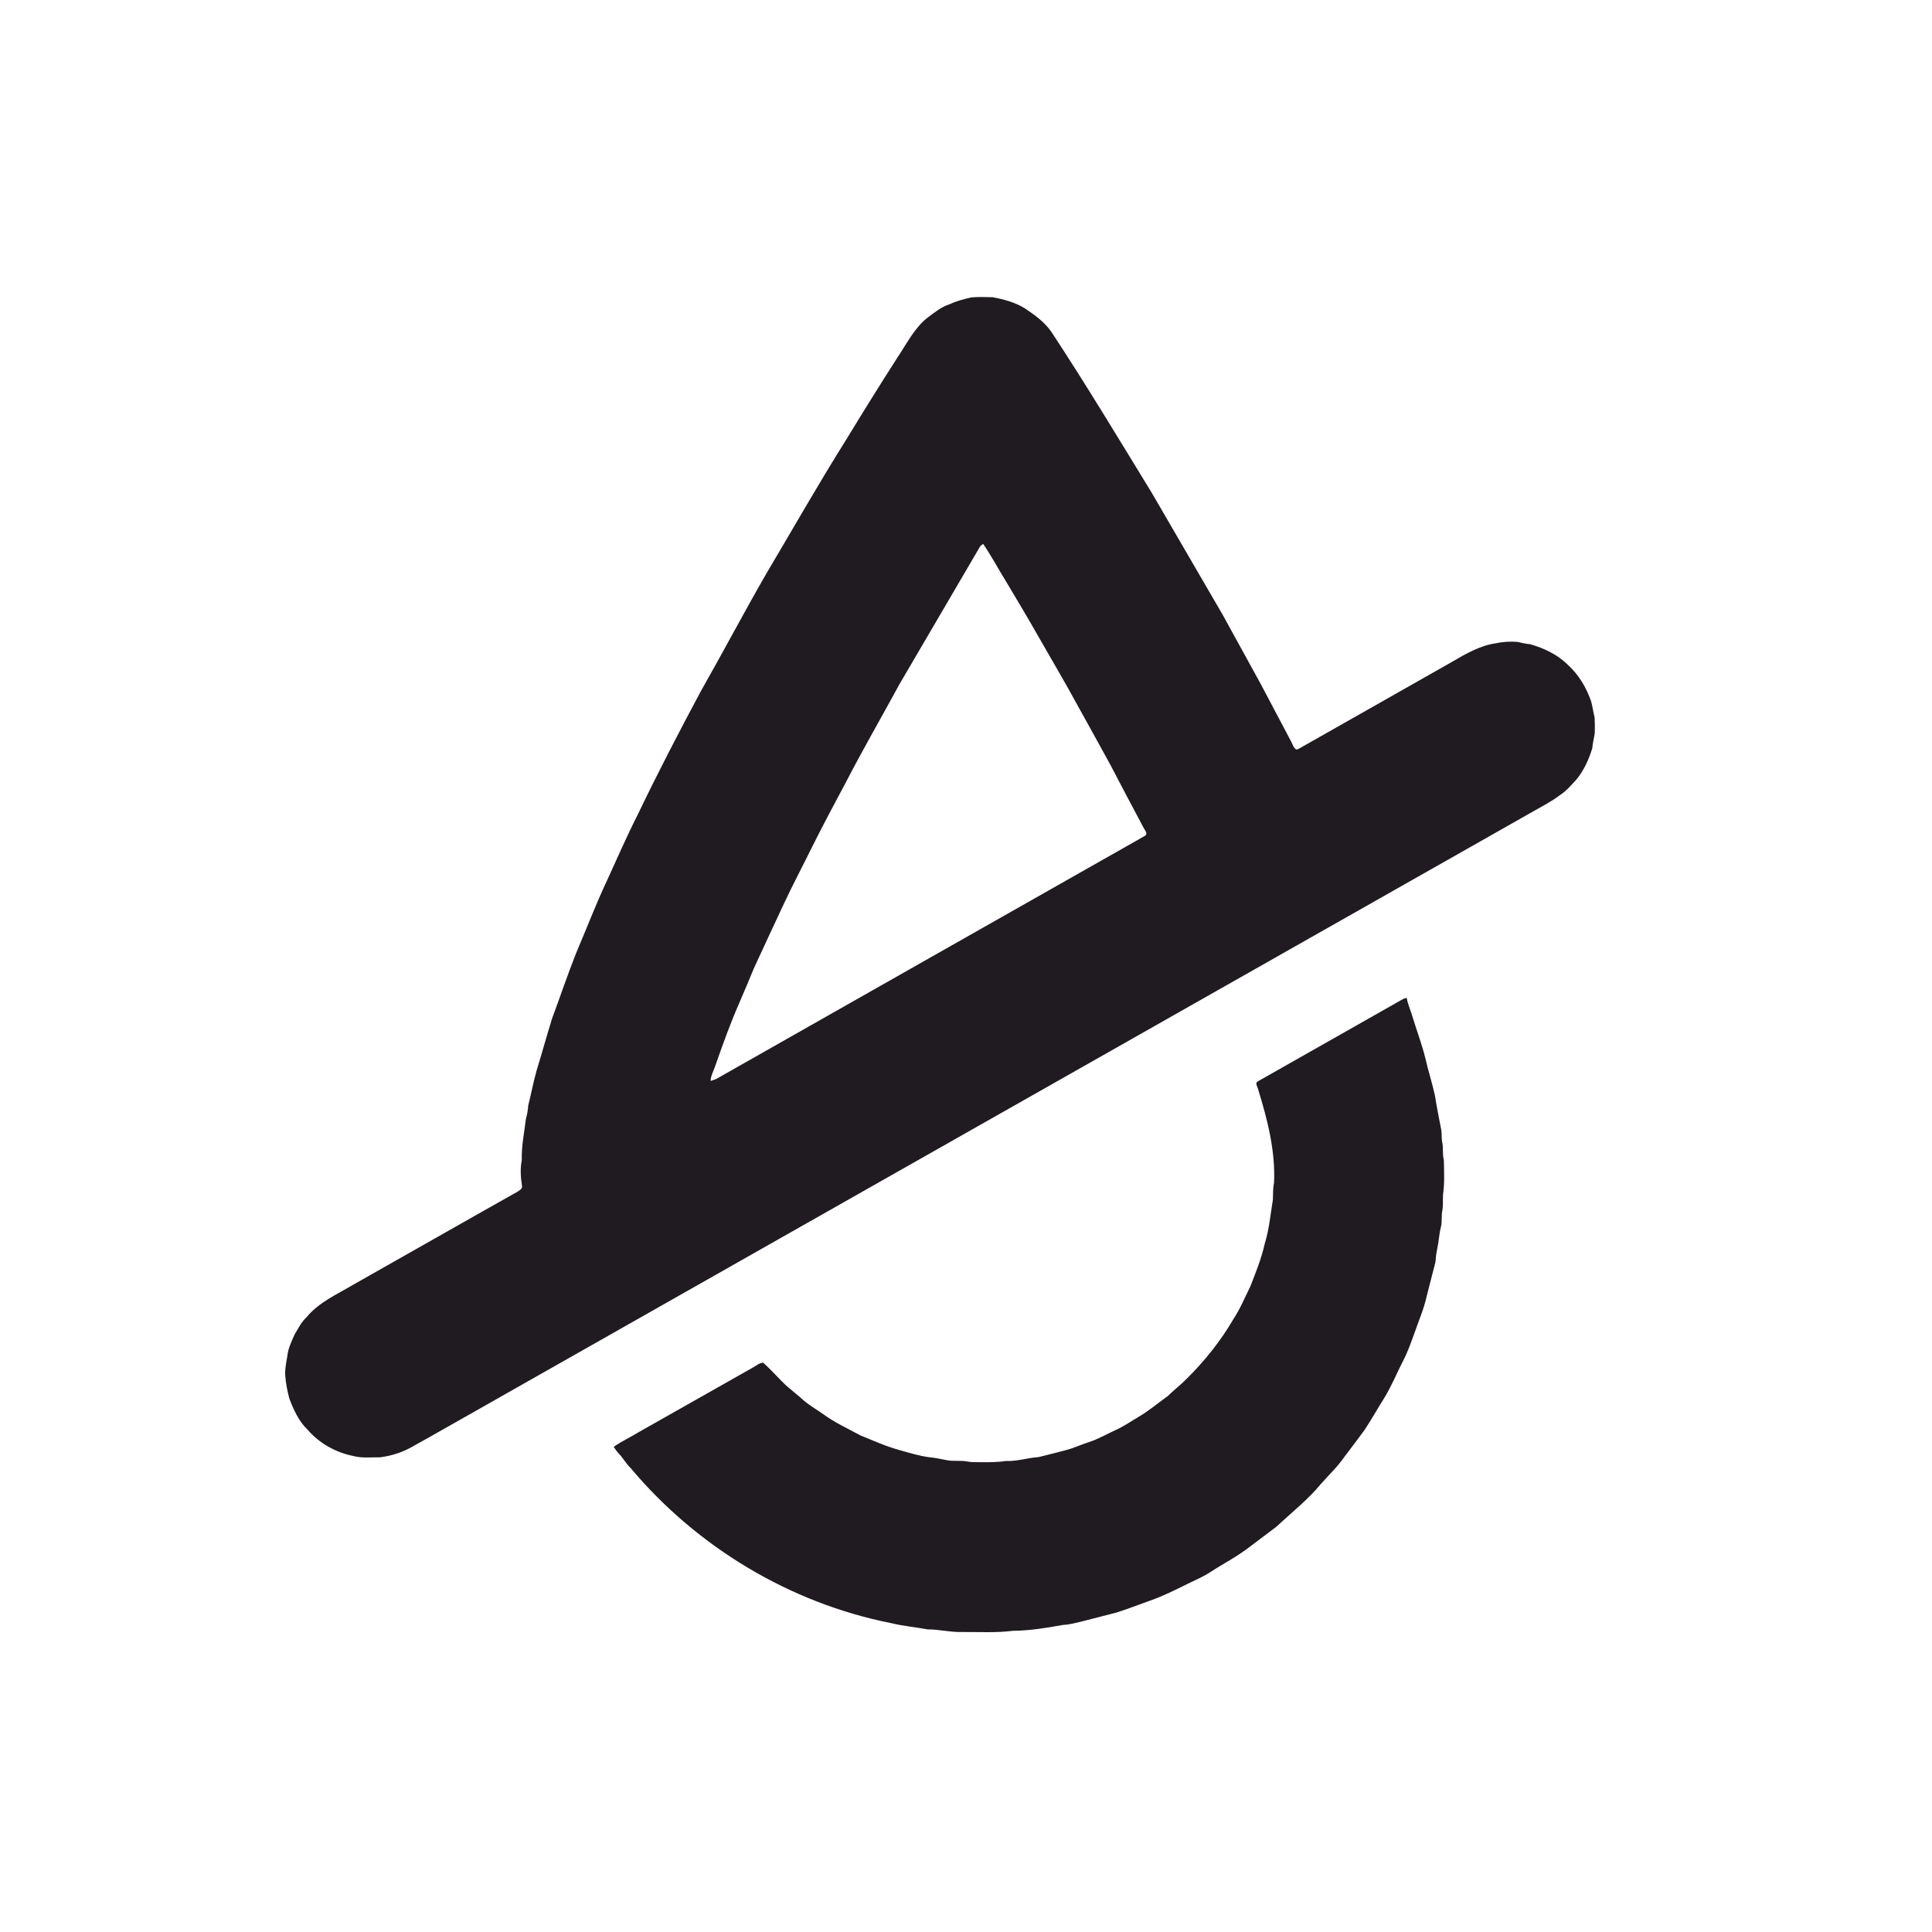
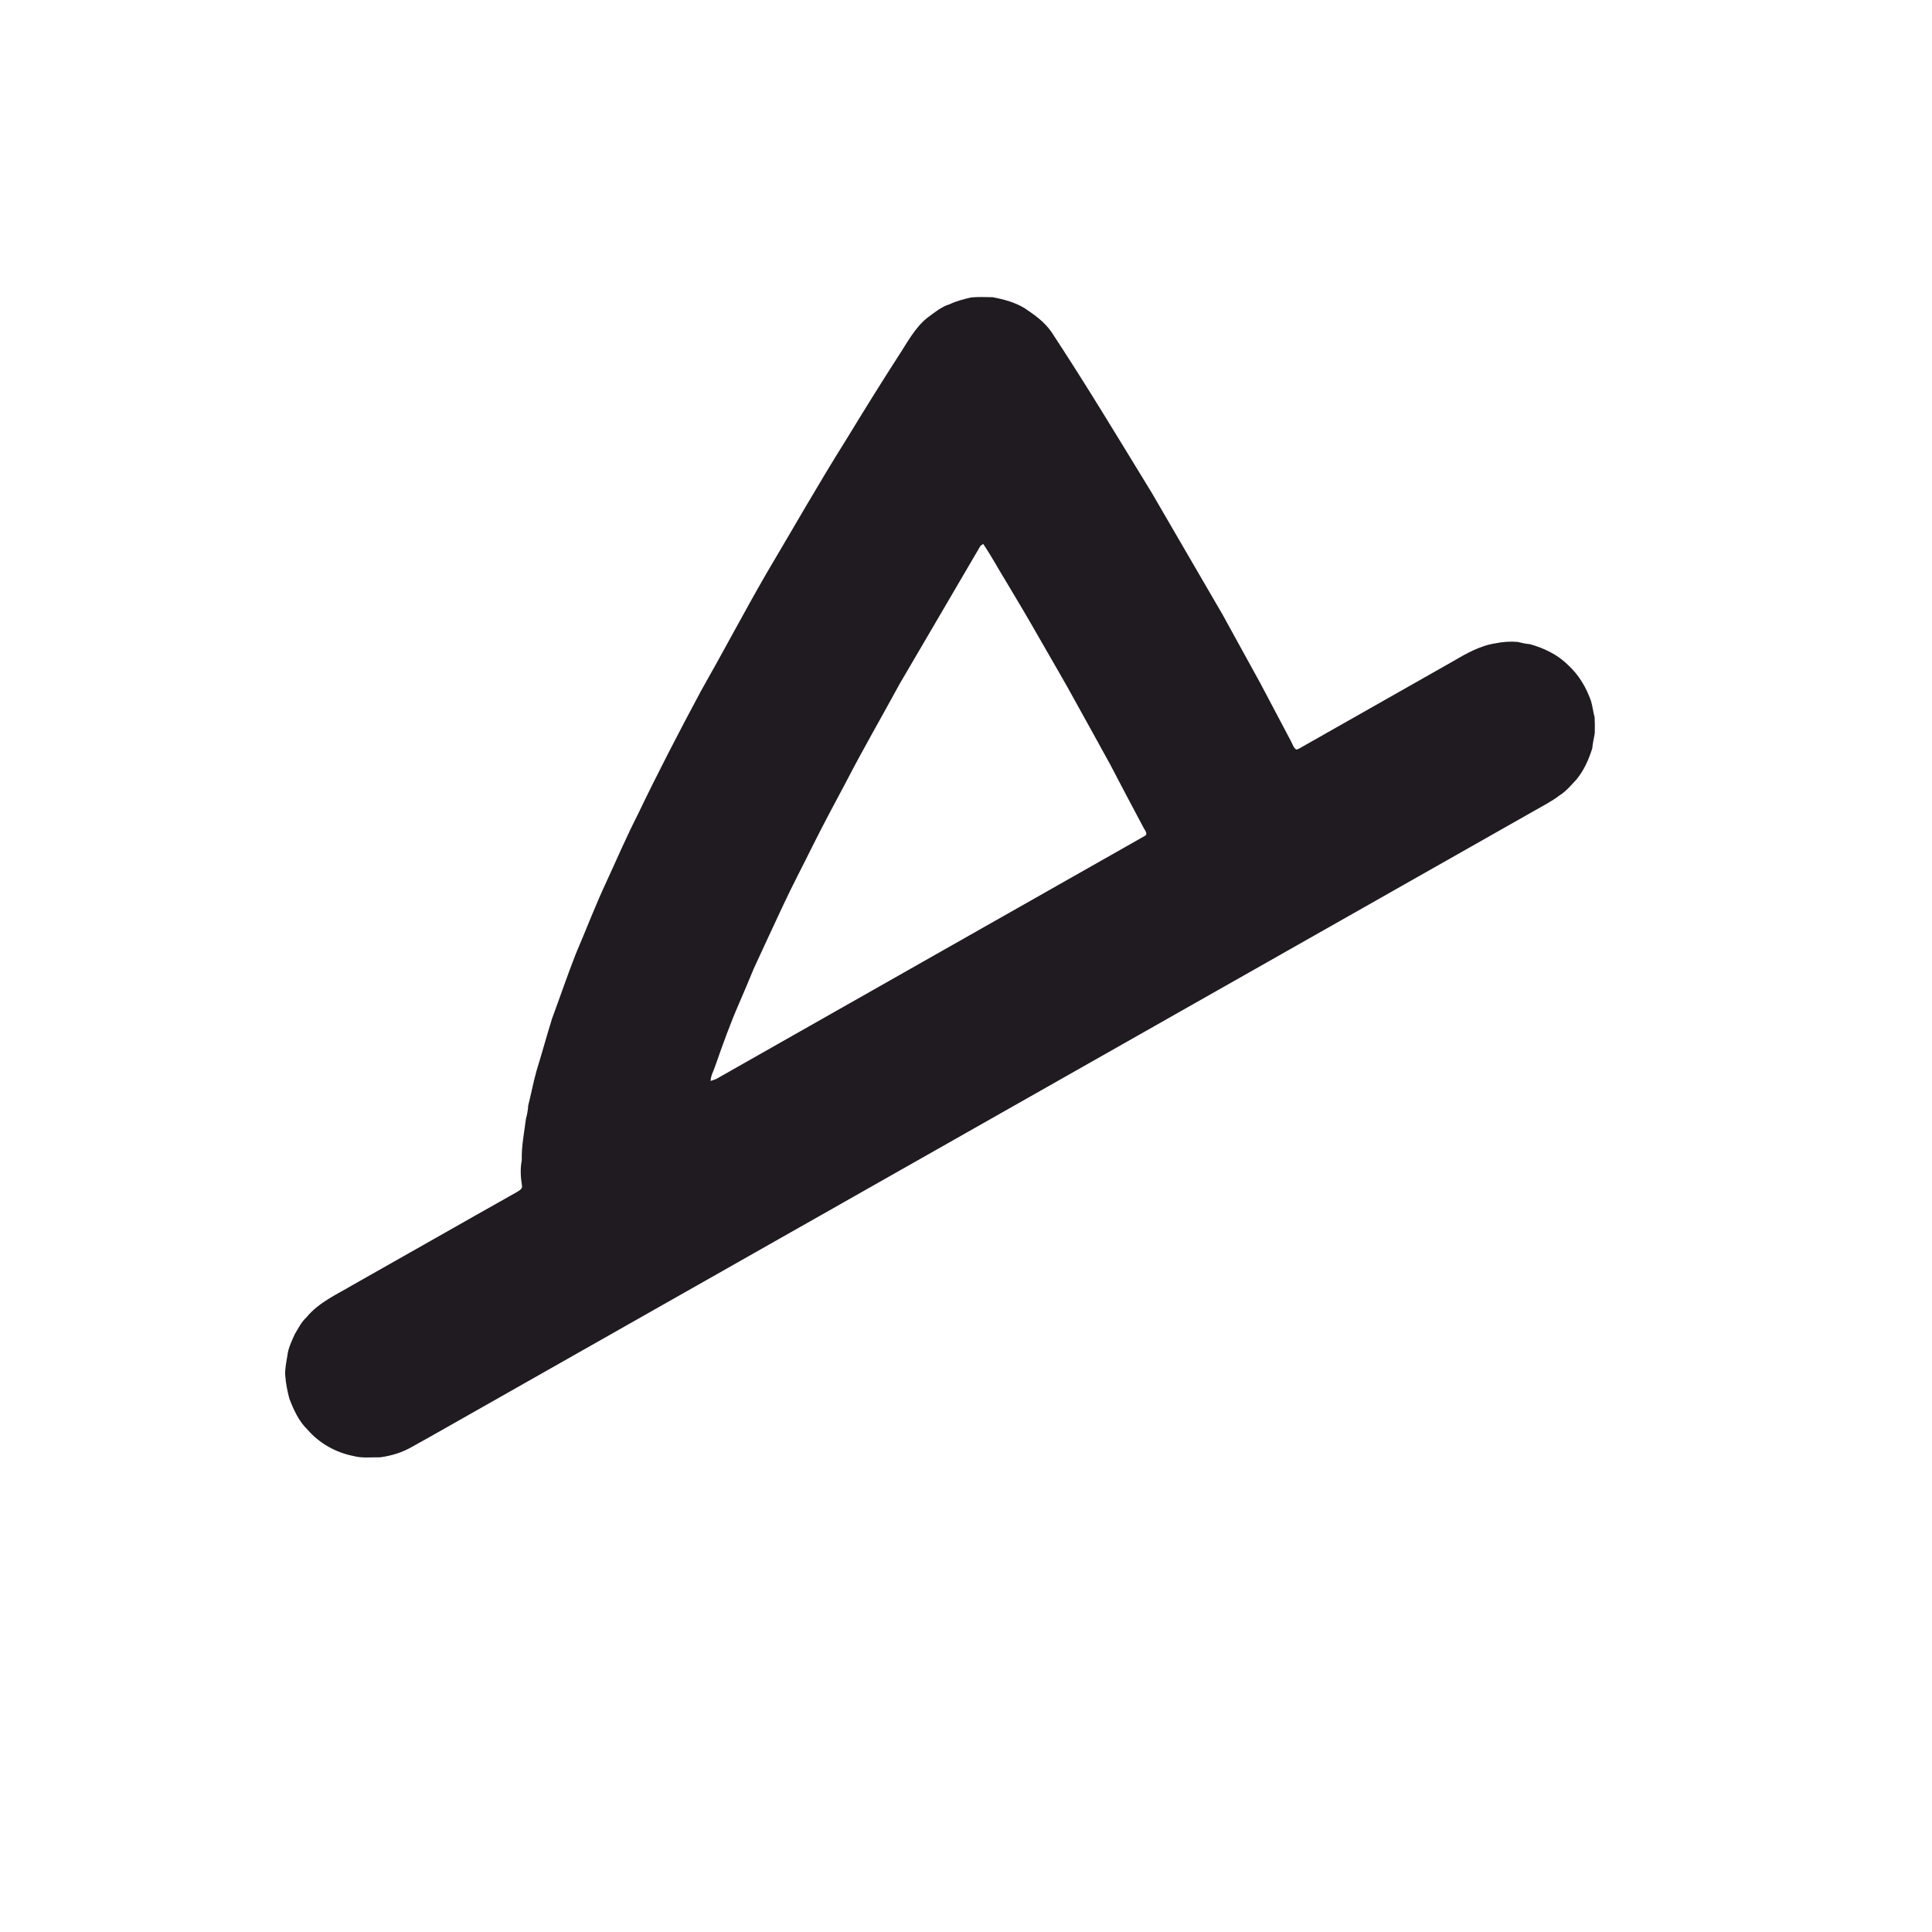
<svg xmlns="http://www.w3.org/2000/svg" xml:space="preserve" width="30mm" height="30mm" version="1.1" style="shape-rendering:geometricPrecision; text-rendering:geometricPrecision; image-rendering:optimizeQuality; fill-rule:evenodd; clip-rule:evenodd" viewBox="0 0 3000 3000">
  <defs>
    <style type="text/css">
   
    .fil0 {fill:#1F1B20;fill-rule:nonzero}
   
  </style>
  </defs>
  <g id="Layer_x0020_1">
-     <path class="fil0" d="M1508.2 461.82c10.98,-0.96 22.05,-0.55 33.04,-0.33 17.39,3.27 34.85,7.89 50.07,17.27 15.55,10.38 31.15,21.54 41.73,37.27 53.9,81.87 104.4,165.87 155.55,249.44 36.84,62.96 73.13,126.24 110,189.2 19.46,35.56 39.15,71 58.61,106.58 15.88,30.05 31.81,60.08 47.67,90.17 2.31,4.25 3.53,9.49 7.77,12.37 1.54,0.01 3.02,-0.51 4.4,-1.29 79.41,-45.11 158.9,-90.14 238.37,-135.18 20.89,-12.26 42.58,-24.79 66.91,-28.4 11.2,-2.32 22.7,-3.19 34.1,-2.17 6.41,1.49 12.82,3.06 19.41,3.57 21.62,6.09 42.75,16.02 58.78,32.13 16.86,15.17 28.71,35.26 36.07,56.6 2.35,8.17 3.19,16.72 5.44,24.94 0.42,8.16 0.41,16.37 0.2,24.54 -1.17,7.8 -3.27,15.45 -3.84,23.34 -5.41,17.46 -13,34.55 -24.76,48.74 -8.21,8.69 -15.84,18.12 -26.11,24.49 -12.63,9.72 -26.97,16.74 -40.69,24.72 -544.83,308.85 -1089.65,617.7 -1634.48,926.59 -35.71,20.08 -71.15,40.64 -107.03,60.42 -15.04,8.67 -31.92,13.76 -49.05,16.06 -13.95,-0.22 -28.26,1.63 -41.88,-2.1 -27.06,-5.33 -52.5,-19.61 -70.63,-40.5 -13.91,-13.26 -21.8,-31.06 -28.62,-48.64 -3.06,-11.81 -5.48,-23.81 -6.35,-35.98 -0.61,-10.17 1.66,-20.17 3.29,-30.14 1.21,-11.92 6.65,-22.81 11.4,-33.6 5.56,-9.21 10.33,-19.16 18.41,-26.5 19.05,-23.31 47.32,-35.54 72.59,-50.61 84.9,-47.87 169.49,-96.27 254.44,-144.06 3.66,-2.3 8.91,-5.01 7.43,-10.25 -2.08,-12.91 -2.75,-26.22 -0.21,-39.11 -0.65,-21.62 3.81,-42.81 6.45,-64.17 1.84,-6.81 3.18,-13.7 3.55,-20.76 4.64,-18.15 7.98,-36.61 13.13,-54.62 8.28,-26.62 15.54,-53.56 23.84,-80.18 12.43,-33.43 23.81,-67.26 36.87,-100.45 16.36,-38.22 31.09,-77.13 48.84,-114.74 15.55,-33.86 30.33,-68.07 47.23,-101.27 31.07,-64.84 64.22,-128.67 98.19,-192.04 34.3,-60.28 66.58,-121.72 101.24,-181.82 41.26,-69.49 81.14,-139.84 124.15,-208.28 26.43,-43.33 53.12,-86.49 80.6,-129.15 13.86,-20.76 25.33,-43.92 45.02,-60 11.2,-8.18 21.99,-17.54 35.53,-21.62 10.6,-5.05 21.95,-7.88 33.33,-10.48zm14.18 385.91c-41.62,71.45 -83.67,142.67 -125.35,214.1 -27.65,50.92 -56.75,101.1 -83.38,152.6 -17.54,32.82 -35.12,65.62 -51.71,98.93 -15.32,31.06 -31.57,61.66 -46.19,93.07 -15.08,32.59 -30.49,65.04 -45.37,97.72 -7.32,18.02 -14.95,35.88 -22.64,53.73 -14.11,32.08 -25.83,65.1 -37.4,98.14 -2.51,7.44 -6.74,14.45 -6.91,22.49 2.12,-0.75 6.39,-2.21 8.51,-2.96 221.78,-126.01 443.86,-251.57 665.69,-377.53 5.66,-3.17 -0.19,-9.02 -1.95,-12.81 -17.42,-32.59 -34.66,-65.28 -51.73,-98.06 -16.88,-30.9 -34.02,-61.66 -51.07,-92.49 -19.2,-35.53 -39.95,-70.18 -59.89,-105.3 -16.49,-29.09 -33.65,-57.76 -50.78,-86.45 -12.03,-19.34 -22.71,-39.58 -35.56,-58.36 -1.06,0.8 -3.22,2.38 -4.27,3.18zm654.6 704.51c2.27,-1.38 4.75,-2.27 7.39,-2.68 1.56,9.47 5.67,18.26 8.38,27.43 6.55,21.81 14.74,43.11 20.26,65.21 4.55,19.89 10.86,39.32 15.23,59.24 2.75,17.91 6.37,35.68 9.82,53.45 0.95,5.87 0.13,11.89 1.21,17.74 2.32,9.4 0.22,19.26 2.71,28.66 0.43,17.94 1.32,36.08 -1.26,53.87 -0.47,8.06 0.33,16.23 -0.95,24.24 -2.04,8.52 -0.09,17.48 -2.34,25.98 -2.93,11.52 -3.3,23.46 -5.92,35.03 -1.4,6.39 -2.08,12.87 -2.55,19.41 -4.86,18.1 -9.21,36.36 -13.98,54.5 -4.26,19.21 -12.39,37.2 -18.65,55.79 -5.4,14.68 -10.47,29.52 -17.81,43.37 -9.9,19.39 -18.11,39.69 -29.6,58.22 -10.33,16.35 -19.76,33.27 -30.48,49.39 -10.33,13.85 -20.61,27.76 -31.14,41.47 -10.4,15.13 -23.92,27.71 -35.98,41.47 -20.37,24.7 -45.69,44.51 -68.94,66.34 -13.94,10.77 -28.24,21.08 -42.23,31.81 -18.79,14.67 -40.13,25.54 -60.06,38.52 -11.03,7.33 -23.23,12.52 -35.1,18.25 -19.24,9.53 -38.46,19.25 -58.74,26.34 -17.7,6.37 -35.22,13.22 -53.16,18.83 -18.76,4.92 -37.59,9.53 -56.35,14.45 -8.43,1.82 -16.77,4.38 -25.46,4.49 -25.89,4.65 -51.96,9.03 -78.33,9.24 -25.86,3.28 -52.08,1.72 -78.12,1.87 -18.2,0.71 -35.99,-4.14 -54.19,-4.03 -19.04,-3.62 -38.43,-5.13 -57.26,-9.84 -156.78,-31.04 -301.31,-118.18 -403.9,-240.45 -7.22,-6.82 -11.79,-15.79 -18.72,-22.83 -3.05,-3.12 -5.44,-6.79 -7.82,-10.38 12.57,-8.88 26.73,-15.17 39.75,-23.33 58.94,-33.15 117.65,-66.74 176.56,-99.93 5.12,-2.64 9.69,-7.28 15.77,-7.36 13.33,11.59 24.72,25.45 37.83,37.37 7.07,5.5 13.63,11.63 20.65,17.22 10.6,10.17 23.57,17.32 35.49,25.79 17.63,12.84 37.59,21.86 56.63,32.28 20.22,8.23 40.2,17.33 61.34,23.03 15.17,4.35 30.33,8.97 46,11.07 8.95,0.69 17.68,2.9 26.5,4.4 10.29,2.34 20.97,0.3 31.33,1.99 6.56,1.52 13.36,1.08 20.06,1.32 13.63,0.02 27.34,0.24 40.84,-1.86 17.26,0.72 33.84,-4.9 50.93,-6.07 14.11,-3.38 28.17,-7.01 42.21,-10.72 12.44,-3.18 24.07,-8.77 36.29,-12.65 14.47,-4.7 27.62,-12.42 41.4,-18.74 12.44,-5.49 23.55,-13.4 35.26,-20.24 16.05,-9.34 30.18,-21.52 45.32,-32.22 9.71,-9.53 20.56,-17.81 30.09,-27.54 27.82,-27.6 52.44,-58.52 72.2,-92.4 10.48,-15.92 17.7,-33.61 26.19,-50.61 8.51,-21.89 17.4,-43.77 22.44,-66.78 6.87,-22.14 8.74,-45.24 12.53,-67.94 0.45,-8.69 -0.17,-17.46 1.77,-26.02 2.34,-49.42 -10.18,-98.04 -24.63,-144.95 -0.85,-4.18 -5.74,-9.99 -0.15,-12.83 74.46,-42.26 148.97,-84.47 223.44,-126.68z" />
+     <path class="fil0" d="M1508.2 461.82c10.98,-0.96 22.05,-0.55 33.04,-0.33 17.39,3.27 34.85,7.89 50.07,17.27 15.55,10.38 31.15,21.54 41.73,37.27 53.9,81.87 104.4,165.87 155.55,249.44 36.84,62.96 73.13,126.24 110,189.2 19.46,35.56 39.15,71 58.61,106.58 15.88,30.05 31.81,60.08 47.67,90.17 2.31,4.25 3.53,9.49 7.77,12.37 1.54,0.01 3.02,-0.51 4.4,-1.29 79.41,-45.11 158.9,-90.14 238.37,-135.18 20.89,-12.26 42.58,-24.79 66.91,-28.4 11.2,-2.32 22.7,-3.19 34.1,-2.17 6.41,1.49 12.82,3.06 19.41,3.57 21.62,6.09 42.75,16.02 58.78,32.13 16.86,15.17 28.71,35.26 36.07,56.6 2.35,8.17 3.19,16.72 5.44,24.94 0.42,8.16 0.41,16.37 0.2,24.54 -1.17,7.8 -3.27,15.45 -3.84,23.34 -5.41,17.46 -13,34.55 -24.76,48.74 -8.21,8.69 -15.84,18.12 -26.11,24.49 -12.63,9.72 -26.97,16.74 -40.69,24.72 -544.83,308.85 -1089.65,617.7 -1634.48,926.59 -35.71,20.08 -71.15,40.64 -107.03,60.42 -15.04,8.67 -31.92,13.76 -49.05,16.06 -13.95,-0.22 -28.26,1.63 -41.88,-2.1 -27.06,-5.33 -52.5,-19.61 -70.63,-40.5 -13.91,-13.26 -21.8,-31.06 -28.62,-48.64 -3.06,-11.81 -5.48,-23.81 -6.35,-35.98 -0.61,-10.17 1.66,-20.17 3.29,-30.14 1.21,-11.92 6.65,-22.81 11.4,-33.6 5.56,-9.21 10.33,-19.16 18.41,-26.5 19.05,-23.31 47.32,-35.54 72.59,-50.61 84.9,-47.87 169.49,-96.27 254.44,-144.06 3.66,-2.3 8.91,-5.01 7.43,-10.25 -2.08,-12.91 -2.75,-26.22 -0.21,-39.11 -0.65,-21.62 3.81,-42.81 6.45,-64.17 1.84,-6.81 3.18,-13.7 3.55,-20.76 4.64,-18.15 7.98,-36.61 13.13,-54.62 8.28,-26.62 15.54,-53.56 23.84,-80.18 12.43,-33.43 23.81,-67.26 36.87,-100.45 16.36,-38.22 31.09,-77.13 48.84,-114.74 15.55,-33.86 30.33,-68.07 47.23,-101.27 31.07,-64.84 64.22,-128.67 98.19,-192.04 34.3,-60.28 66.58,-121.72 101.24,-181.82 41.26,-69.49 81.14,-139.84 124.15,-208.28 26.43,-43.33 53.12,-86.49 80.6,-129.15 13.86,-20.76 25.33,-43.92 45.02,-60 11.2,-8.18 21.99,-17.54 35.53,-21.62 10.6,-5.05 21.95,-7.88 33.33,-10.48zm14.18 385.91c-41.62,71.45 -83.67,142.67 -125.35,214.1 -27.65,50.92 -56.75,101.1 -83.38,152.6 -17.54,32.82 -35.12,65.62 -51.71,98.93 -15.32,31.06 -31.57,61.66 -46.19,93.07 -15.08,32.59 -30.49,65.04 -45.37,97.72 -7.32,18.02 -14.95,35.88 -22.64,53.73 -14.11,32.08 -25.83,65.1 -37.4,98.14 -2.51,7.44 -6.74,14.45 -6.91,22.49 2.12,-0.75 6.39,-2.21 8.51,-2.96 221.78,-126.01 443.86,-251.57 665.69,-377.53 5.66,-3.17 -0.19,-9.02 -1.95,-12.81 -17.42,-32.59 -34.66,-65.28 -51.73,-98.06 -16.88,-30.9 -34.02,-61.66 -51.07,-92.49 -19.2,-35.53 -39.95,-70.18 -59.89,-105.3 -16.49,-29.09 -33.65,-57.76 -50.78,-86.45 -12.03,-19.34 -22.71,-39.58 -35.56,-58.36 -1.06,0.8 -3.22,2.38 -4.27,3.18zm654.6 704.51z" />
  </g>
</svg>